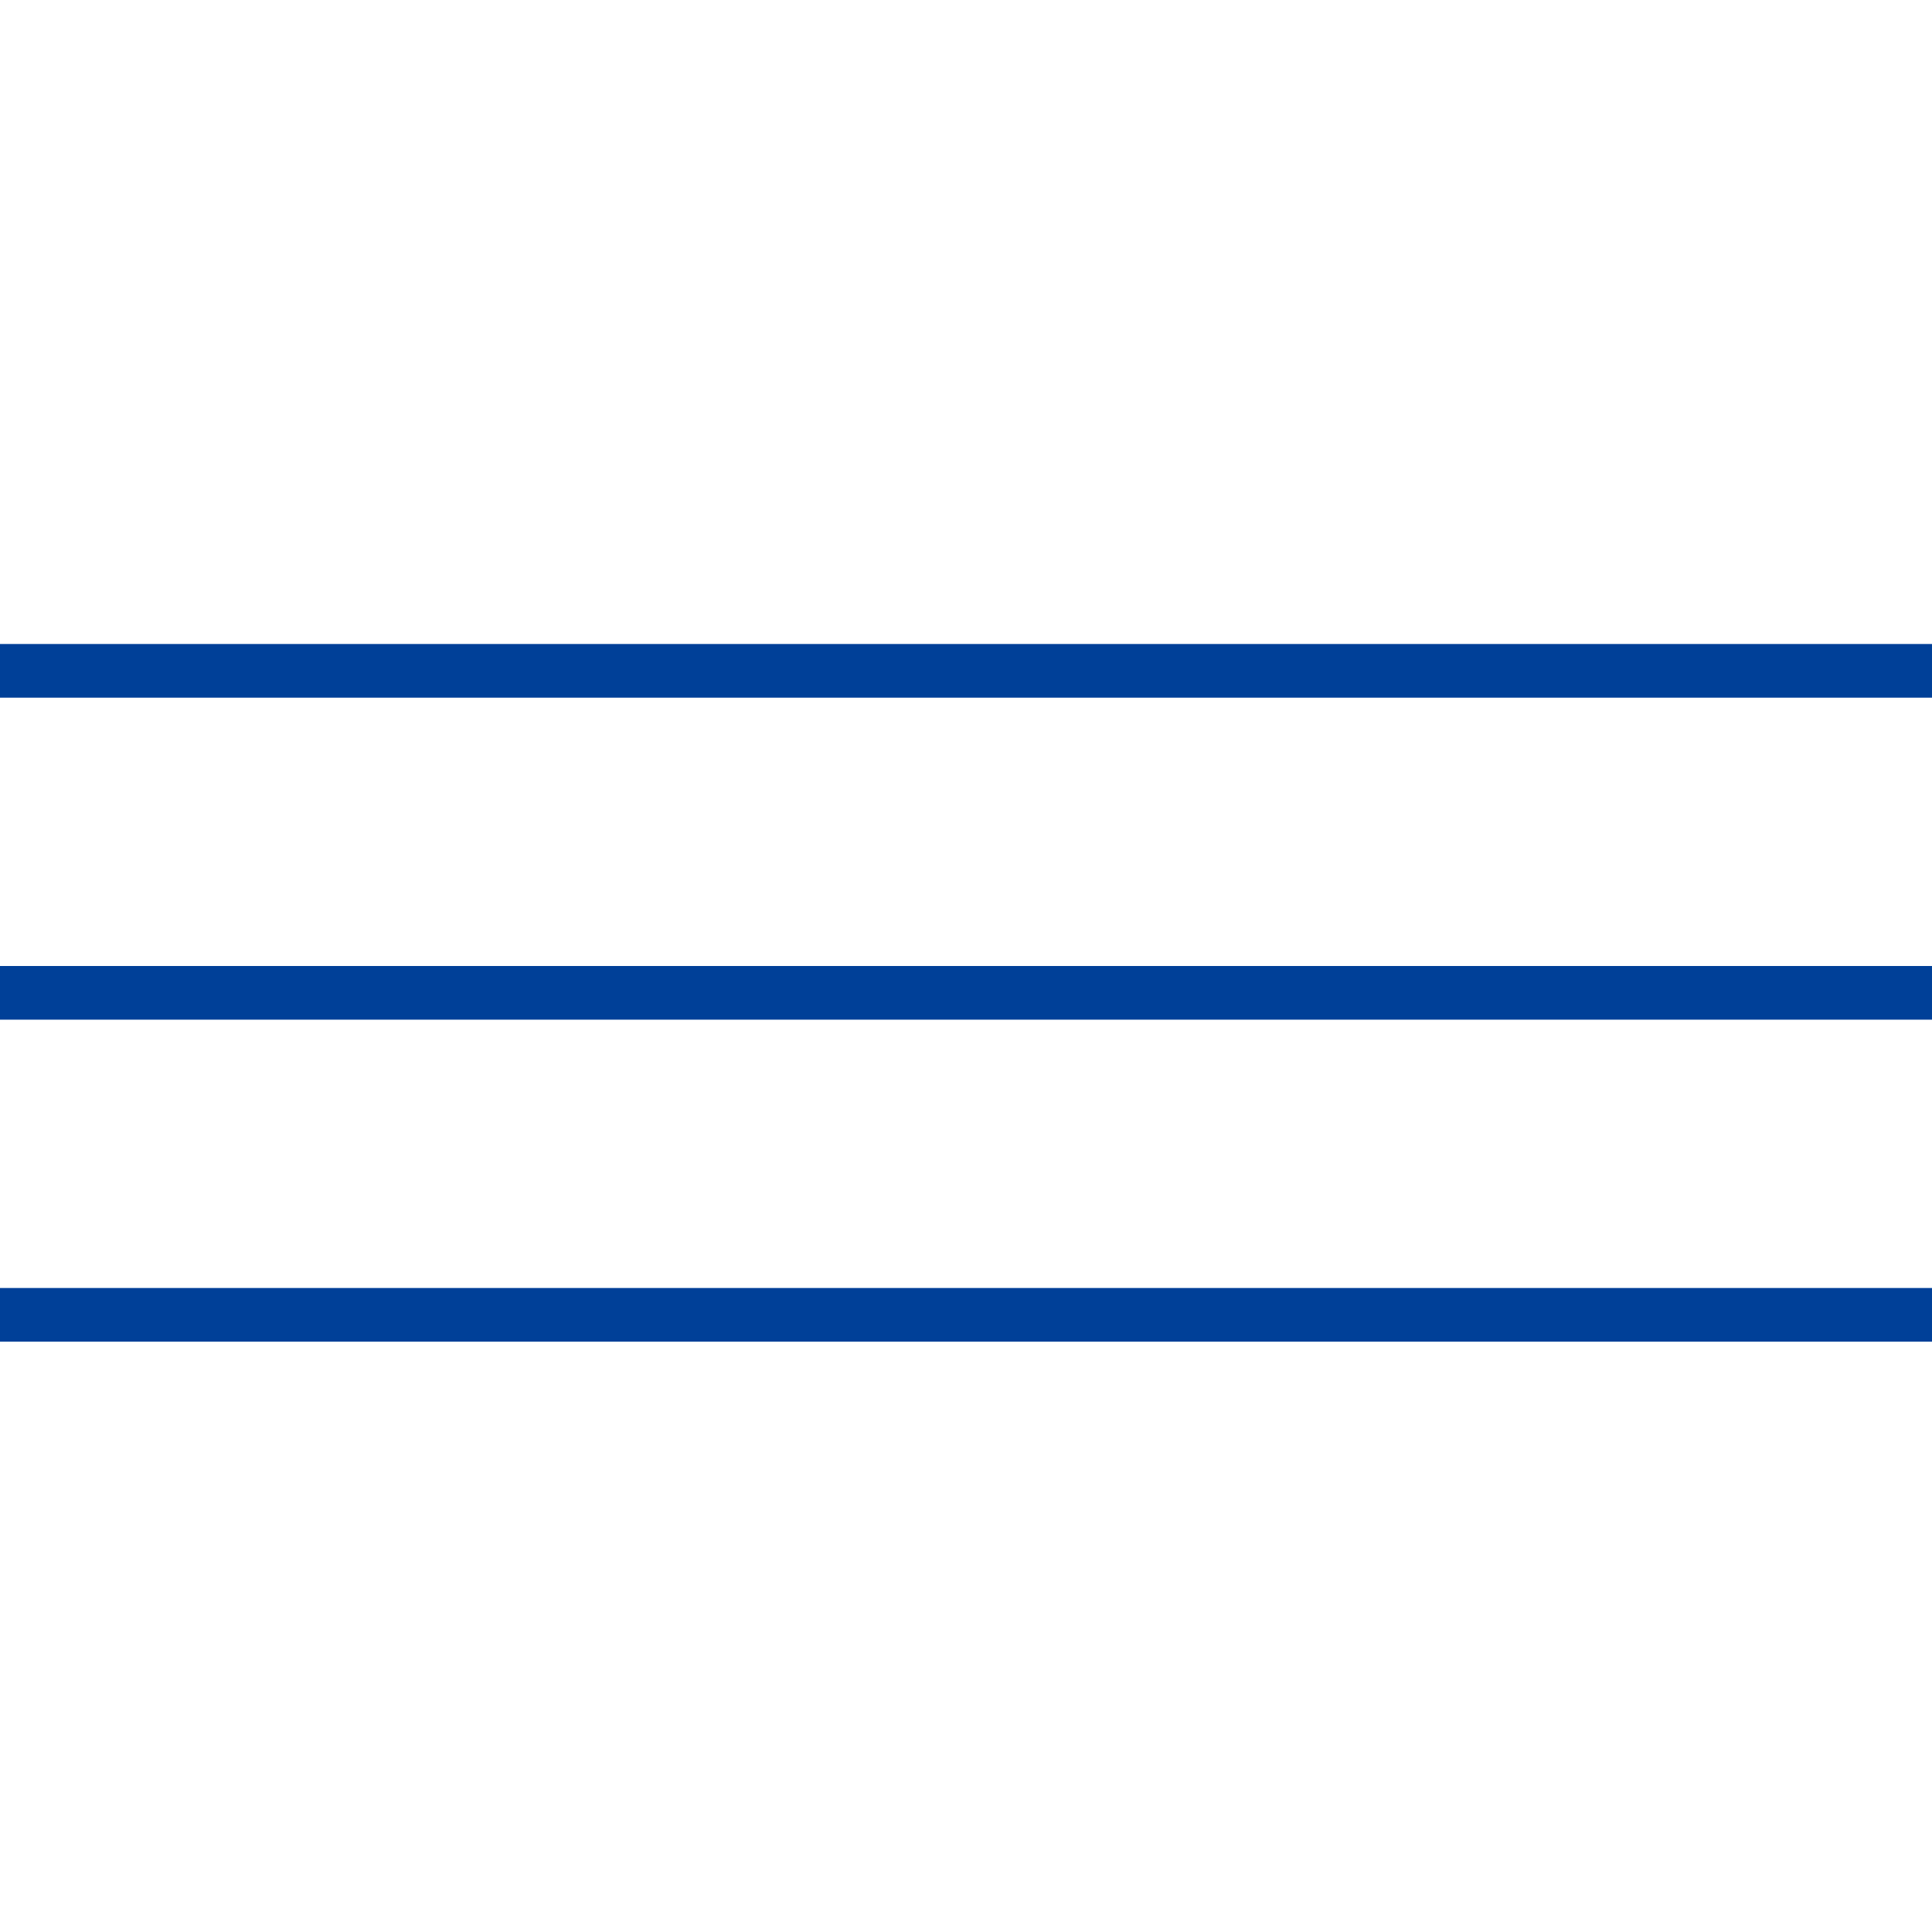
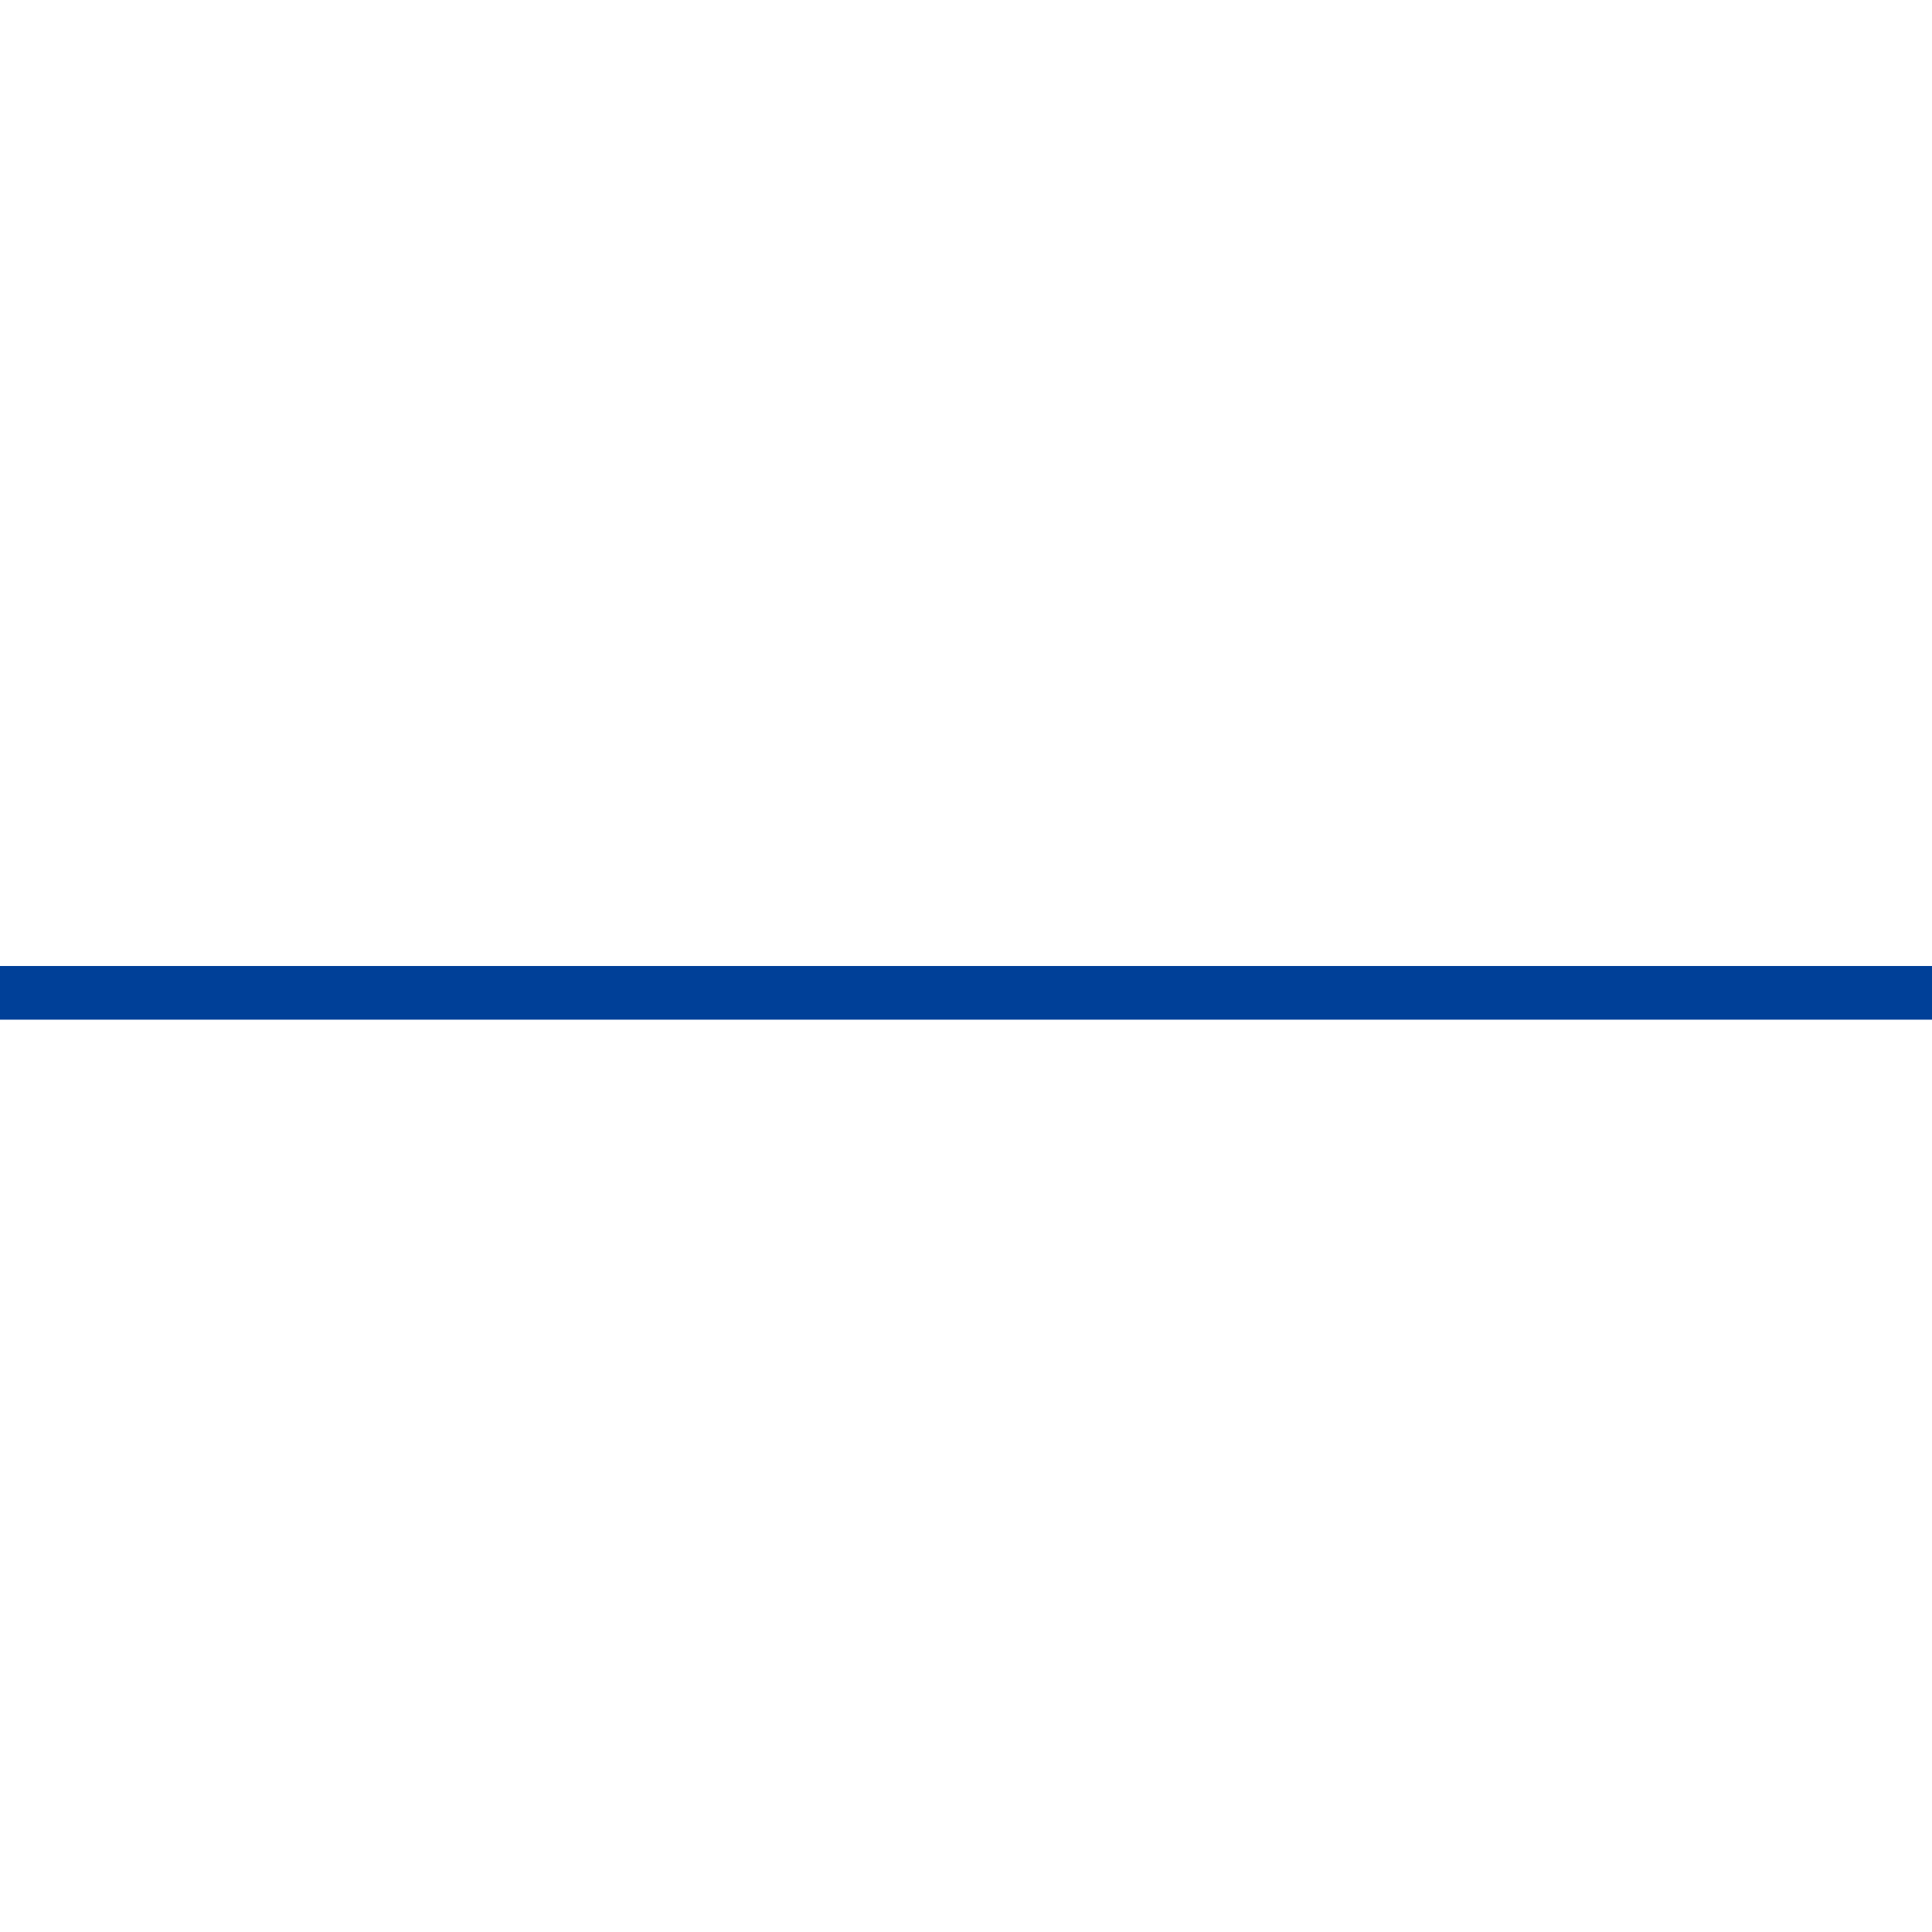
<svg xmlns="http://www.w3.org/2000/svg" width="36" height="36" viewBox="0 0 36 36">
-   <rect width="36" height="36" fill="none" />
  <g transform="translate(-327 -16)">
-     <rect width="36" height="1" transform="translate(327 28)" fill="#004098" />
    <rect width="36" height="1" transform="translate(327 34)" fill="#004098" />
-     <rect width="36" height="1" transform="translate(327 40)" fill="#004098" />
  </g>
</svg>